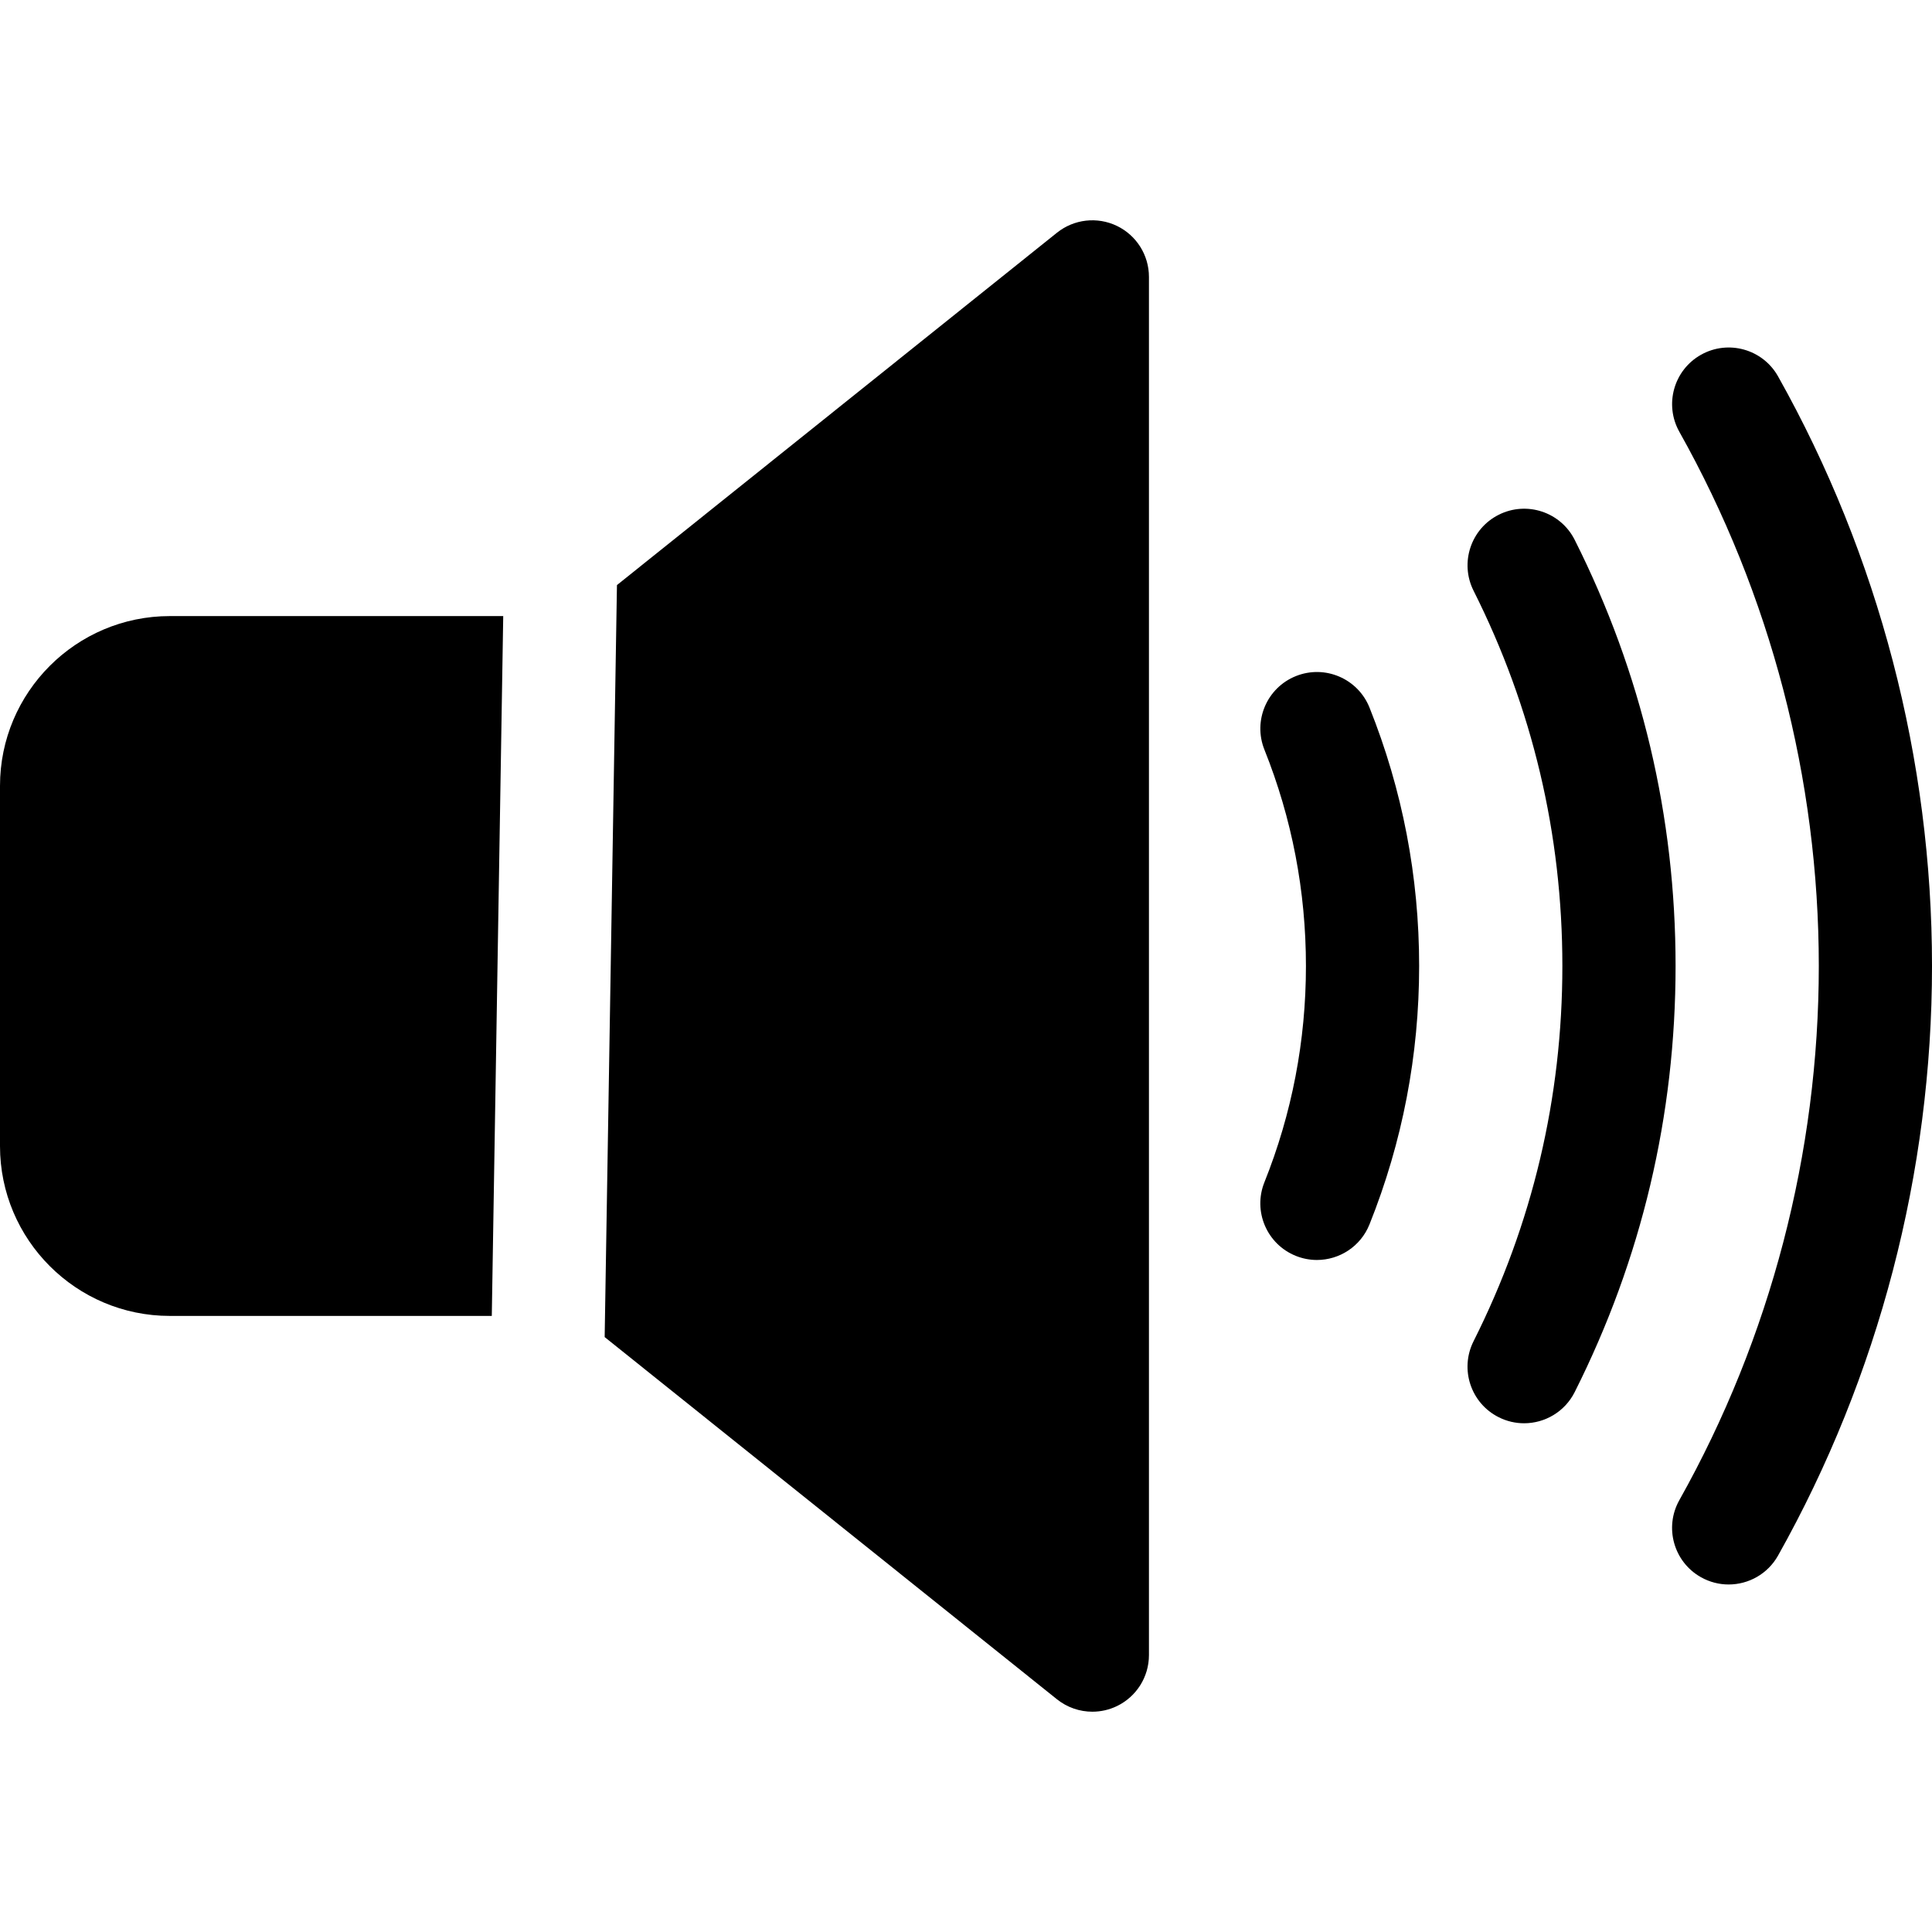
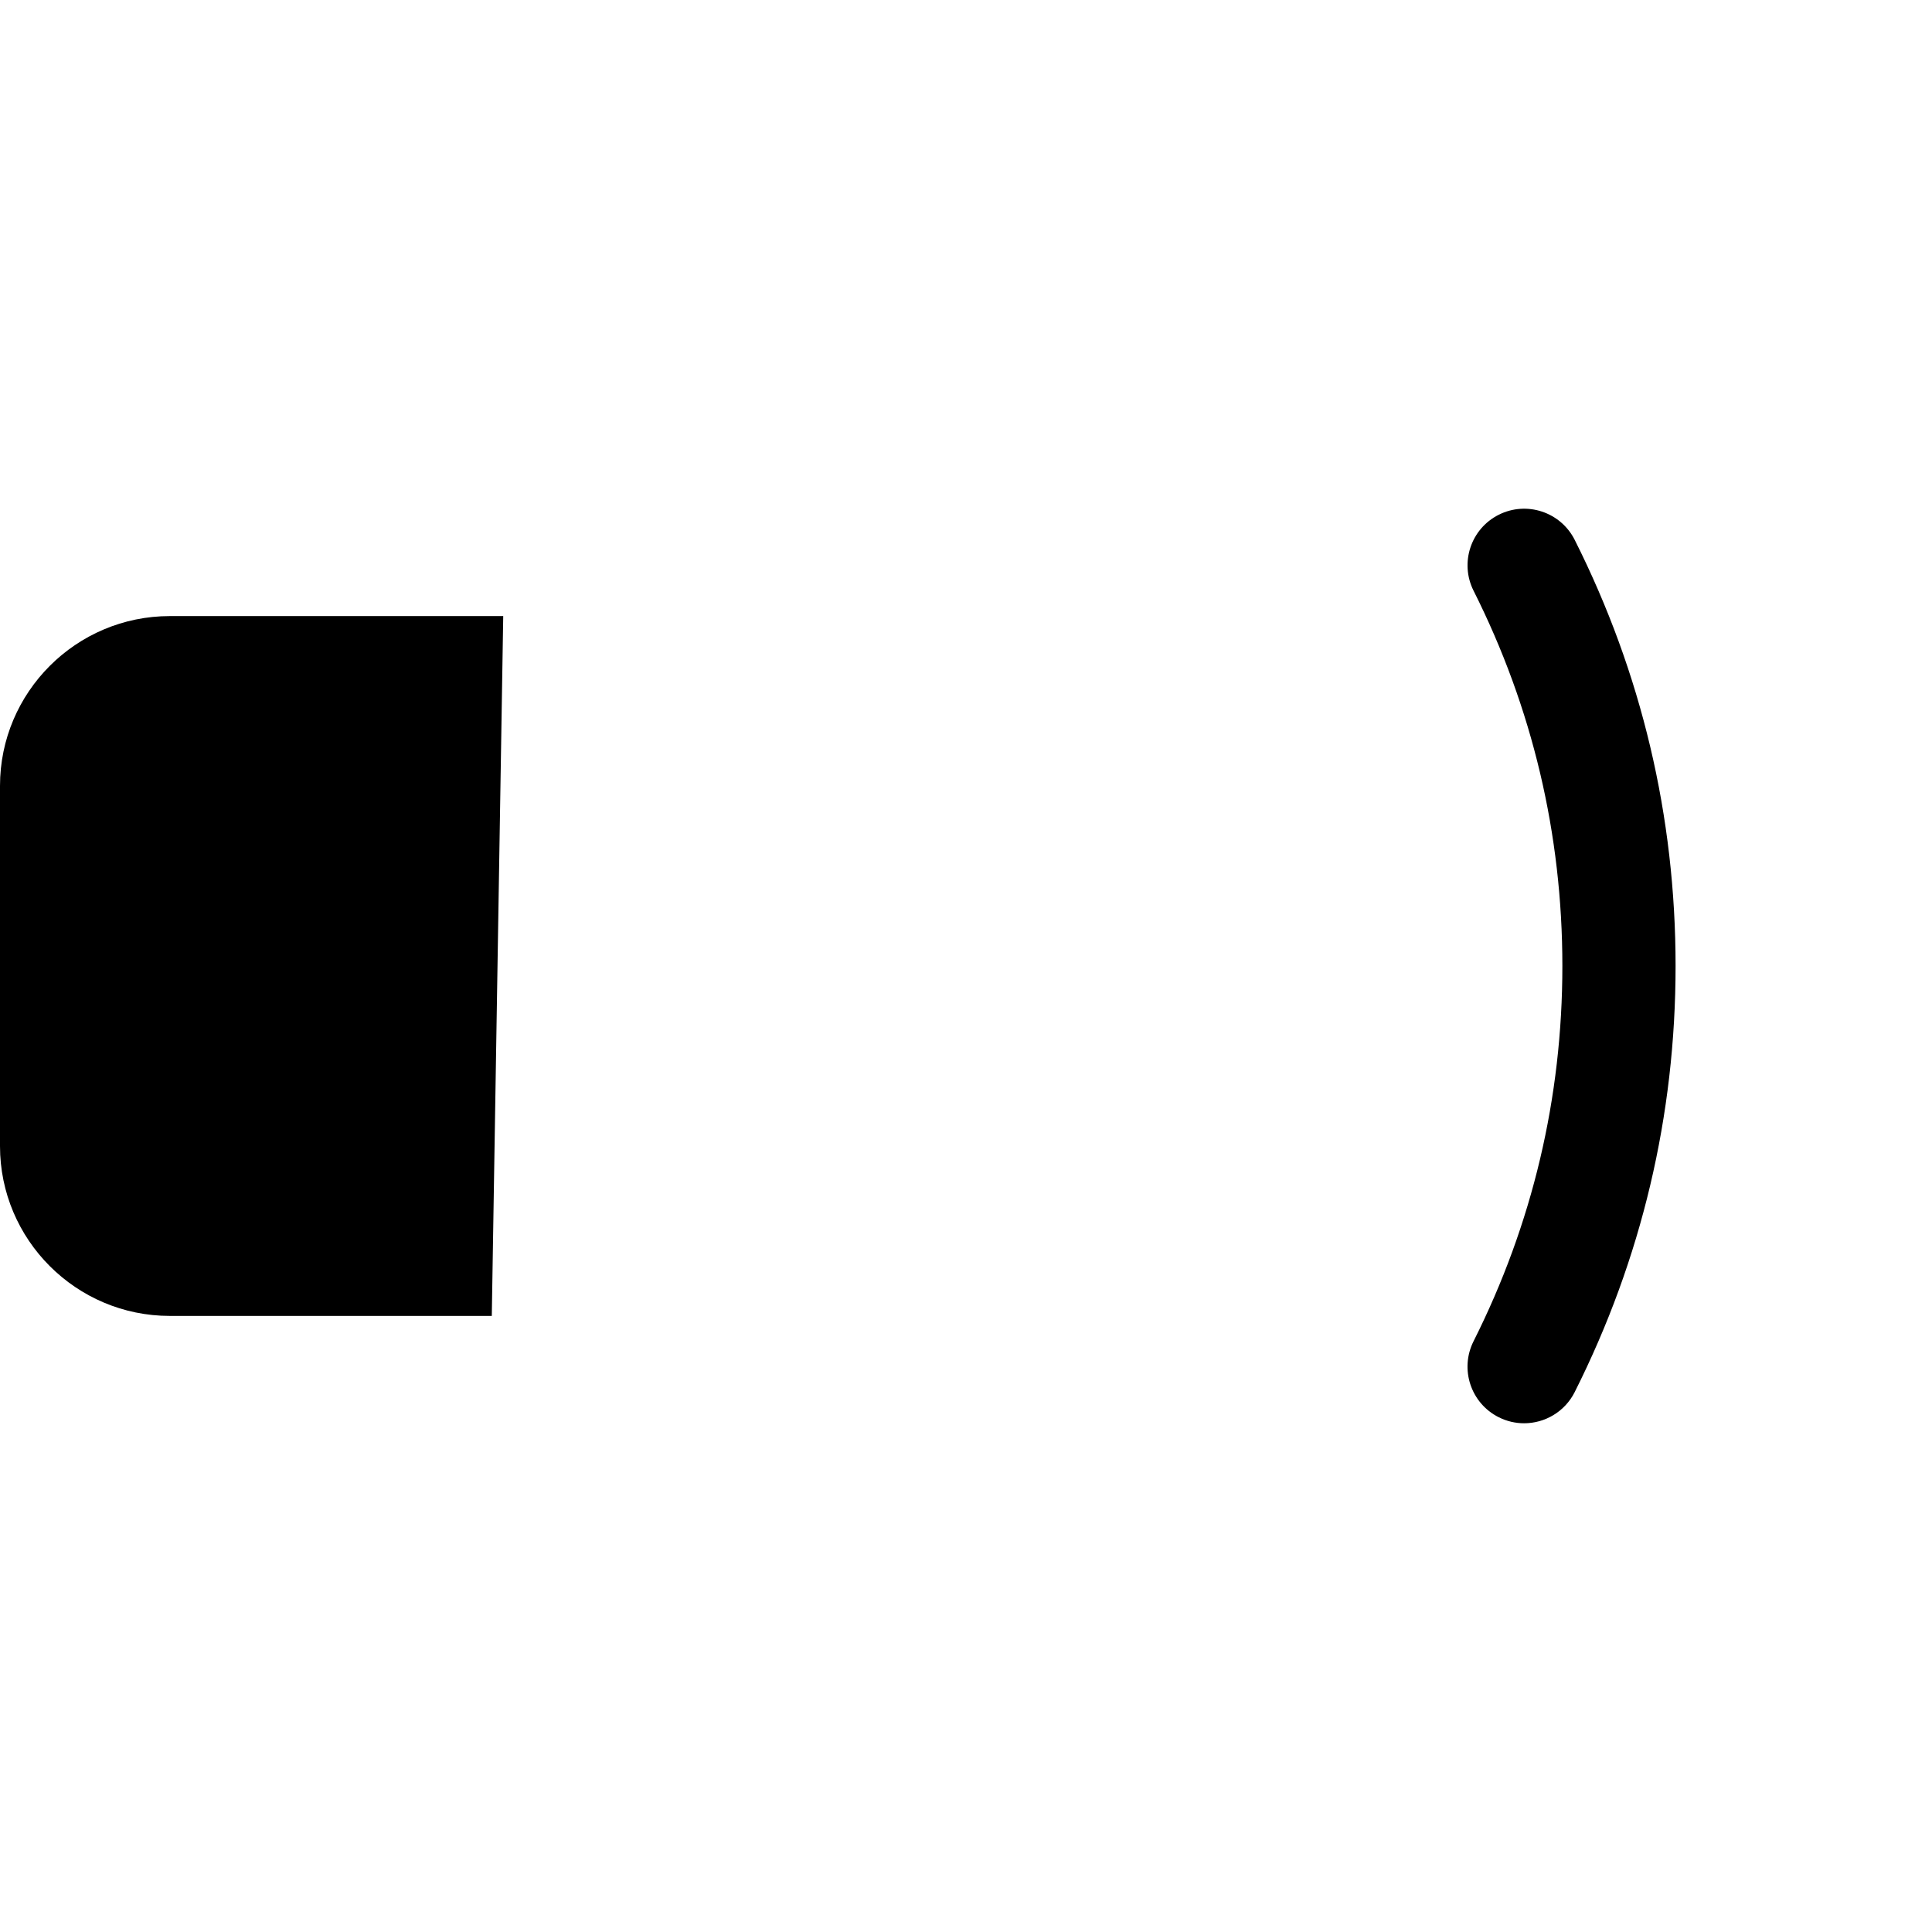
<svg xmlns="http://www.w3.org/2000/svg" id="Capa_1" enable-background="new 0 0 511.994 511.994" height="512" viewBox="0 0 511.994 511.994" width="512">
-   <path d="m458.101 419.899c-2.486 0-5.007-.619-7.329-1.922-7.224-4.056-9.792-13.199-5.737-20.423 24.18-43.071 36.96-92.024 36.96-141.566 0-49.537-12.778-98.485-36.953-141.553-4.055-7.224-1.486-16.368 5.738-20.422 7.223-4.056 16.368-1.485 20.422 5.738 26.686 47.543 40.793 101.569 40.793 156.238 0 54.675-14.108 108.706-40.8 156.252-2.753 4.9-7.847 7.658-13.094 7.658z" />
  <path d="m403.893 377.176c-2.265 0-4.563-.515-6.725-1.602-7.402-3.72-10.386-12.737-6.665-20.139 15.617-31.069 23.536-64.528 23.536-99.448 0-34.914-7.917-68.369-23.53-99.435-3.72-7.402-.736-16.418 6.667-20.138 7.4-3.722 16.418-.736 20.138 6.667 17.733 35.284 26.725 73.271 26.725 112.907 0 39.642-8.994 77.634-26.732 112.922-2.635 5.24-7.924 8.266-13.414 8.266z" />
-   <path d="m348.992 333.903c-1.857 0-3.744-.347-5.573-1.08-7.69-3.081-11.427-11.813-8.346-19.503 7.306-18.236 11.01-37.525 11.01-57.333 0-19.802-3.703-39.087-11.004-57.32-3.08-7.69.658-16.422 8.348-19.501 7.69-3.081 16.421.658 19.501 8.348 8.729 21.796 13.155 44.834 13.155 68.474 0 23.646-4.428 46.689-13.161 68.489-2.349 5.861-7.98 9.426-13.93 9.426z" />
+   <path d="m348.992 333.903z" />
  <path d="m133.359 163.267h-88.359c-24.813 0-45 20.187-45 45v95.46c0 24.813 20.187 45 45 45h85.328z" />
-   <path d="m295.974 59.859c-5.198-2.497-11.369-1.792-15.871 1.813l-116.606 93.378-3.257 199.286 119.863 95.987c2.713 2.172 6.031 3.292 9.379 3.292 2.207 0 4.426-.487 6.492-1.479 5.199-2.497 8.505-7.753 8.505-13.521v-365.235c0-5.768-3.306-11.024-8.505-13.521z" />
</svg>